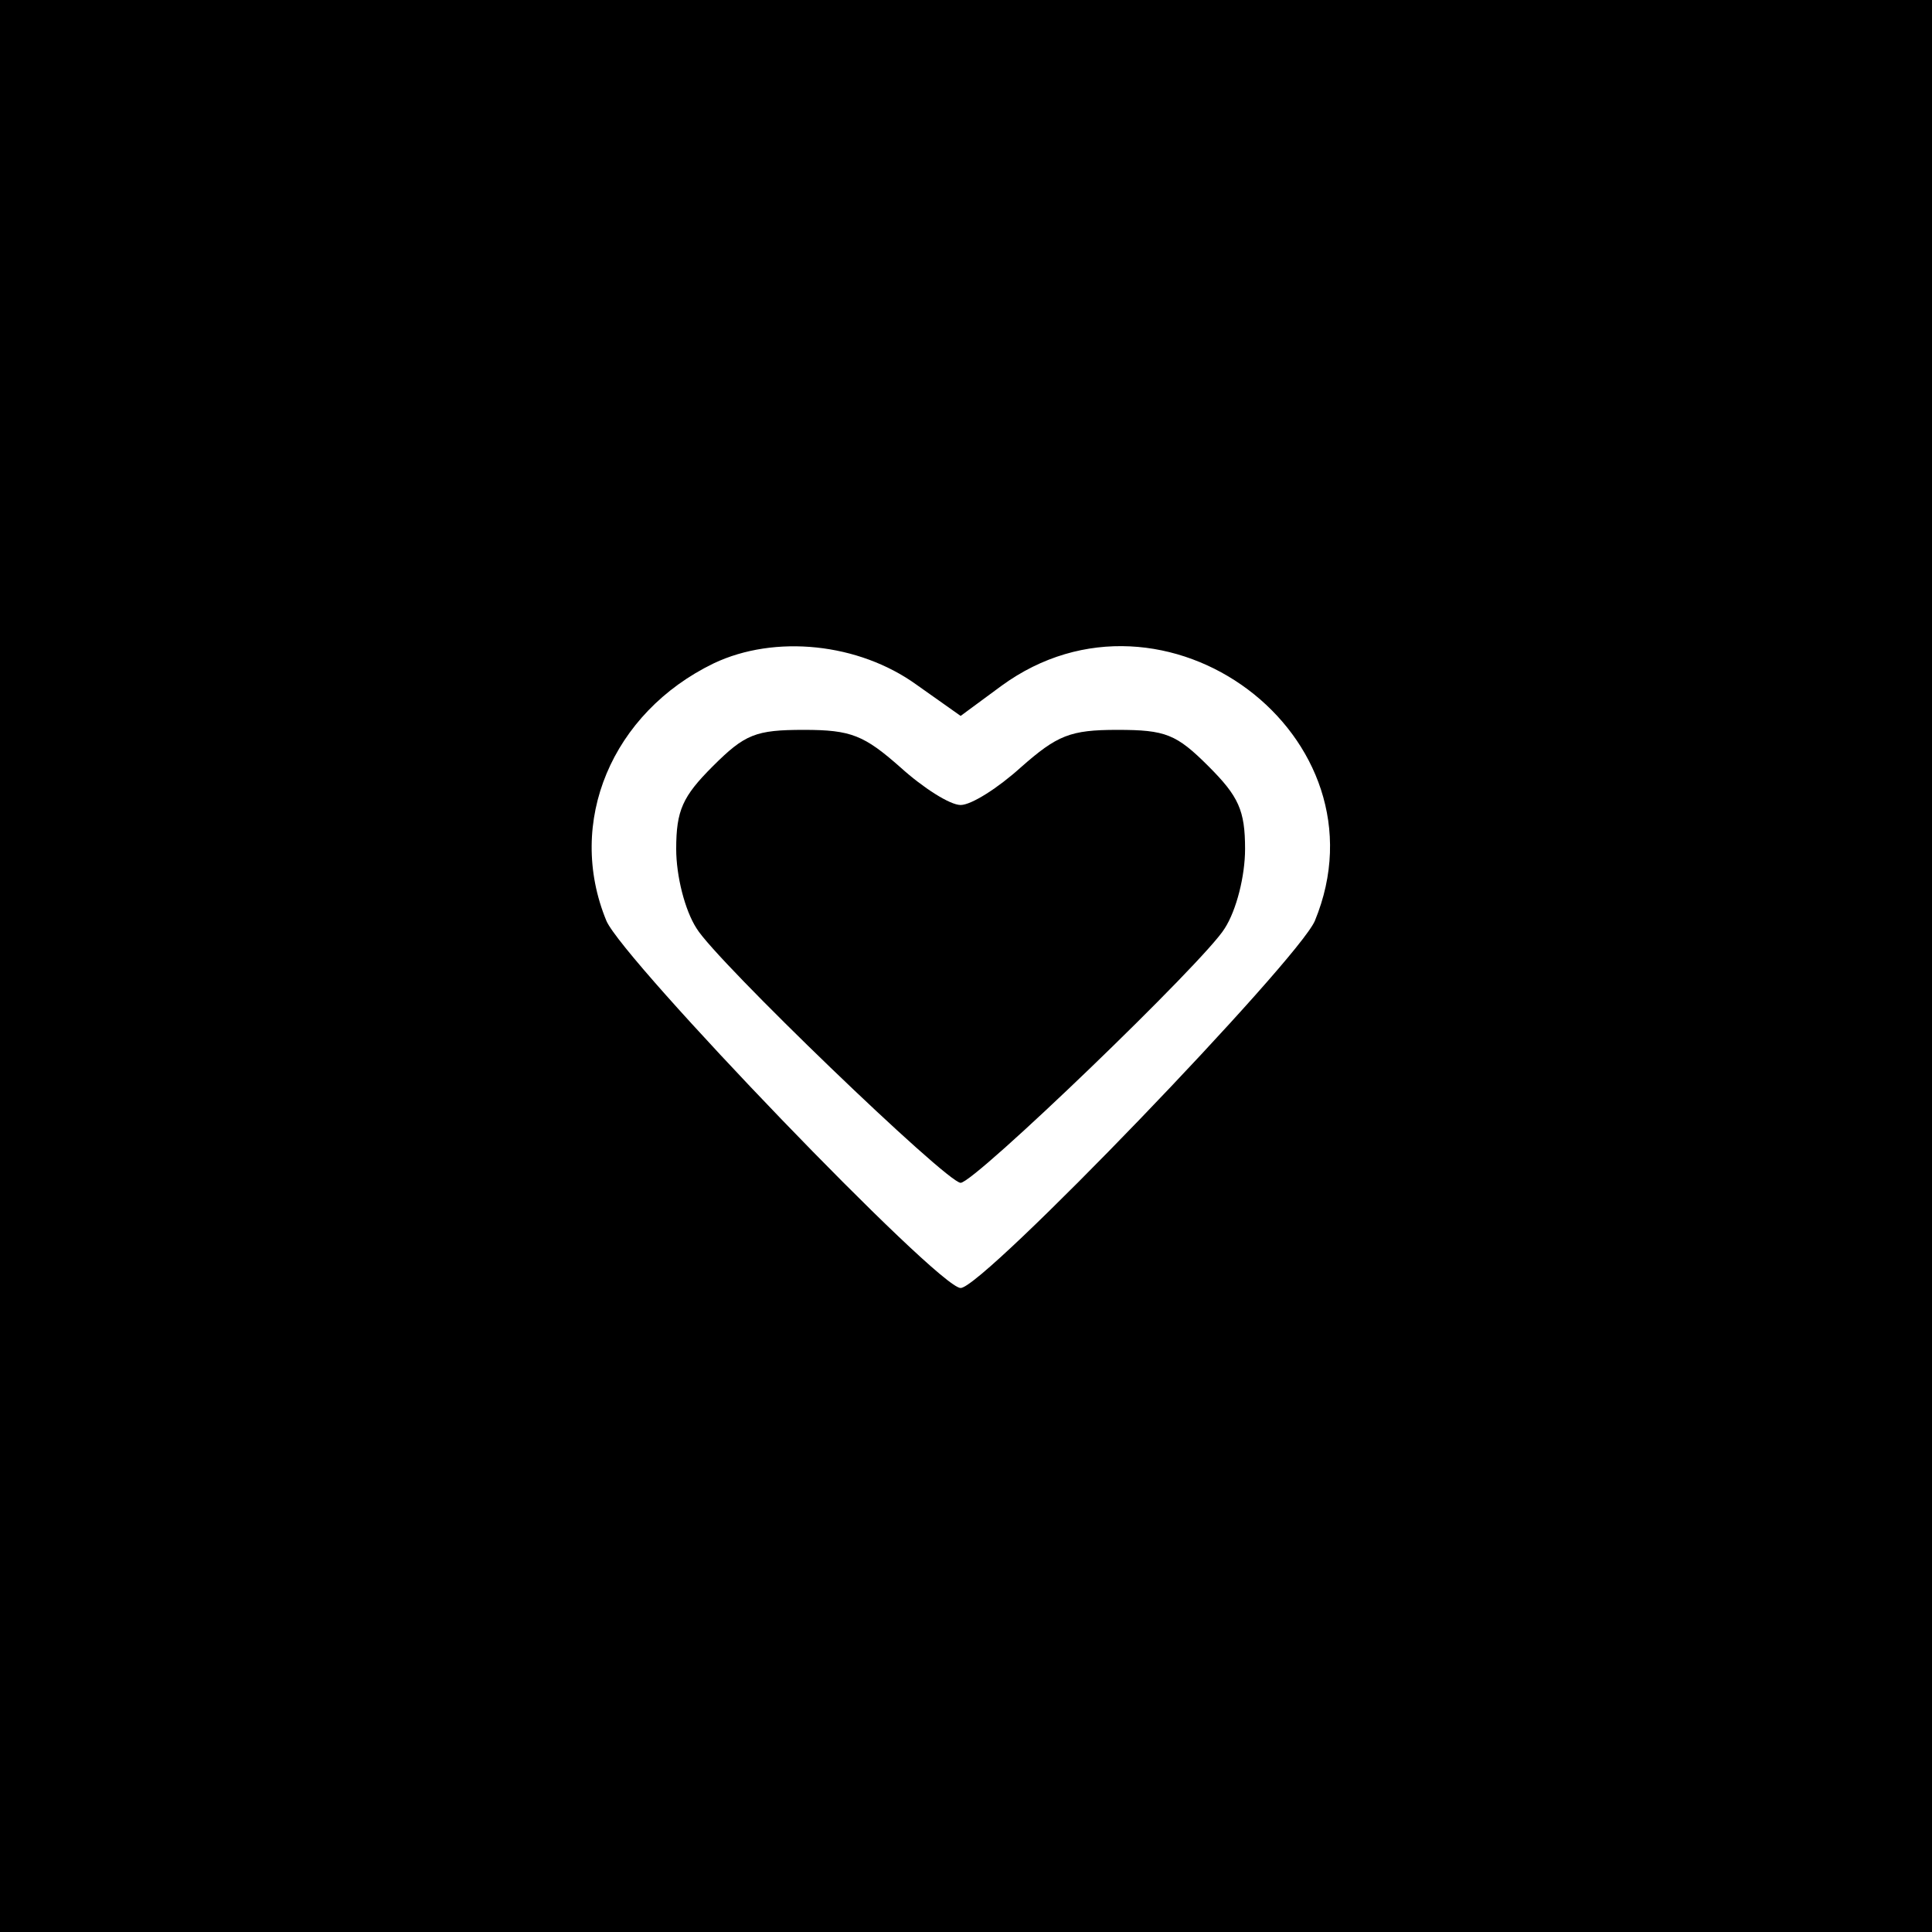
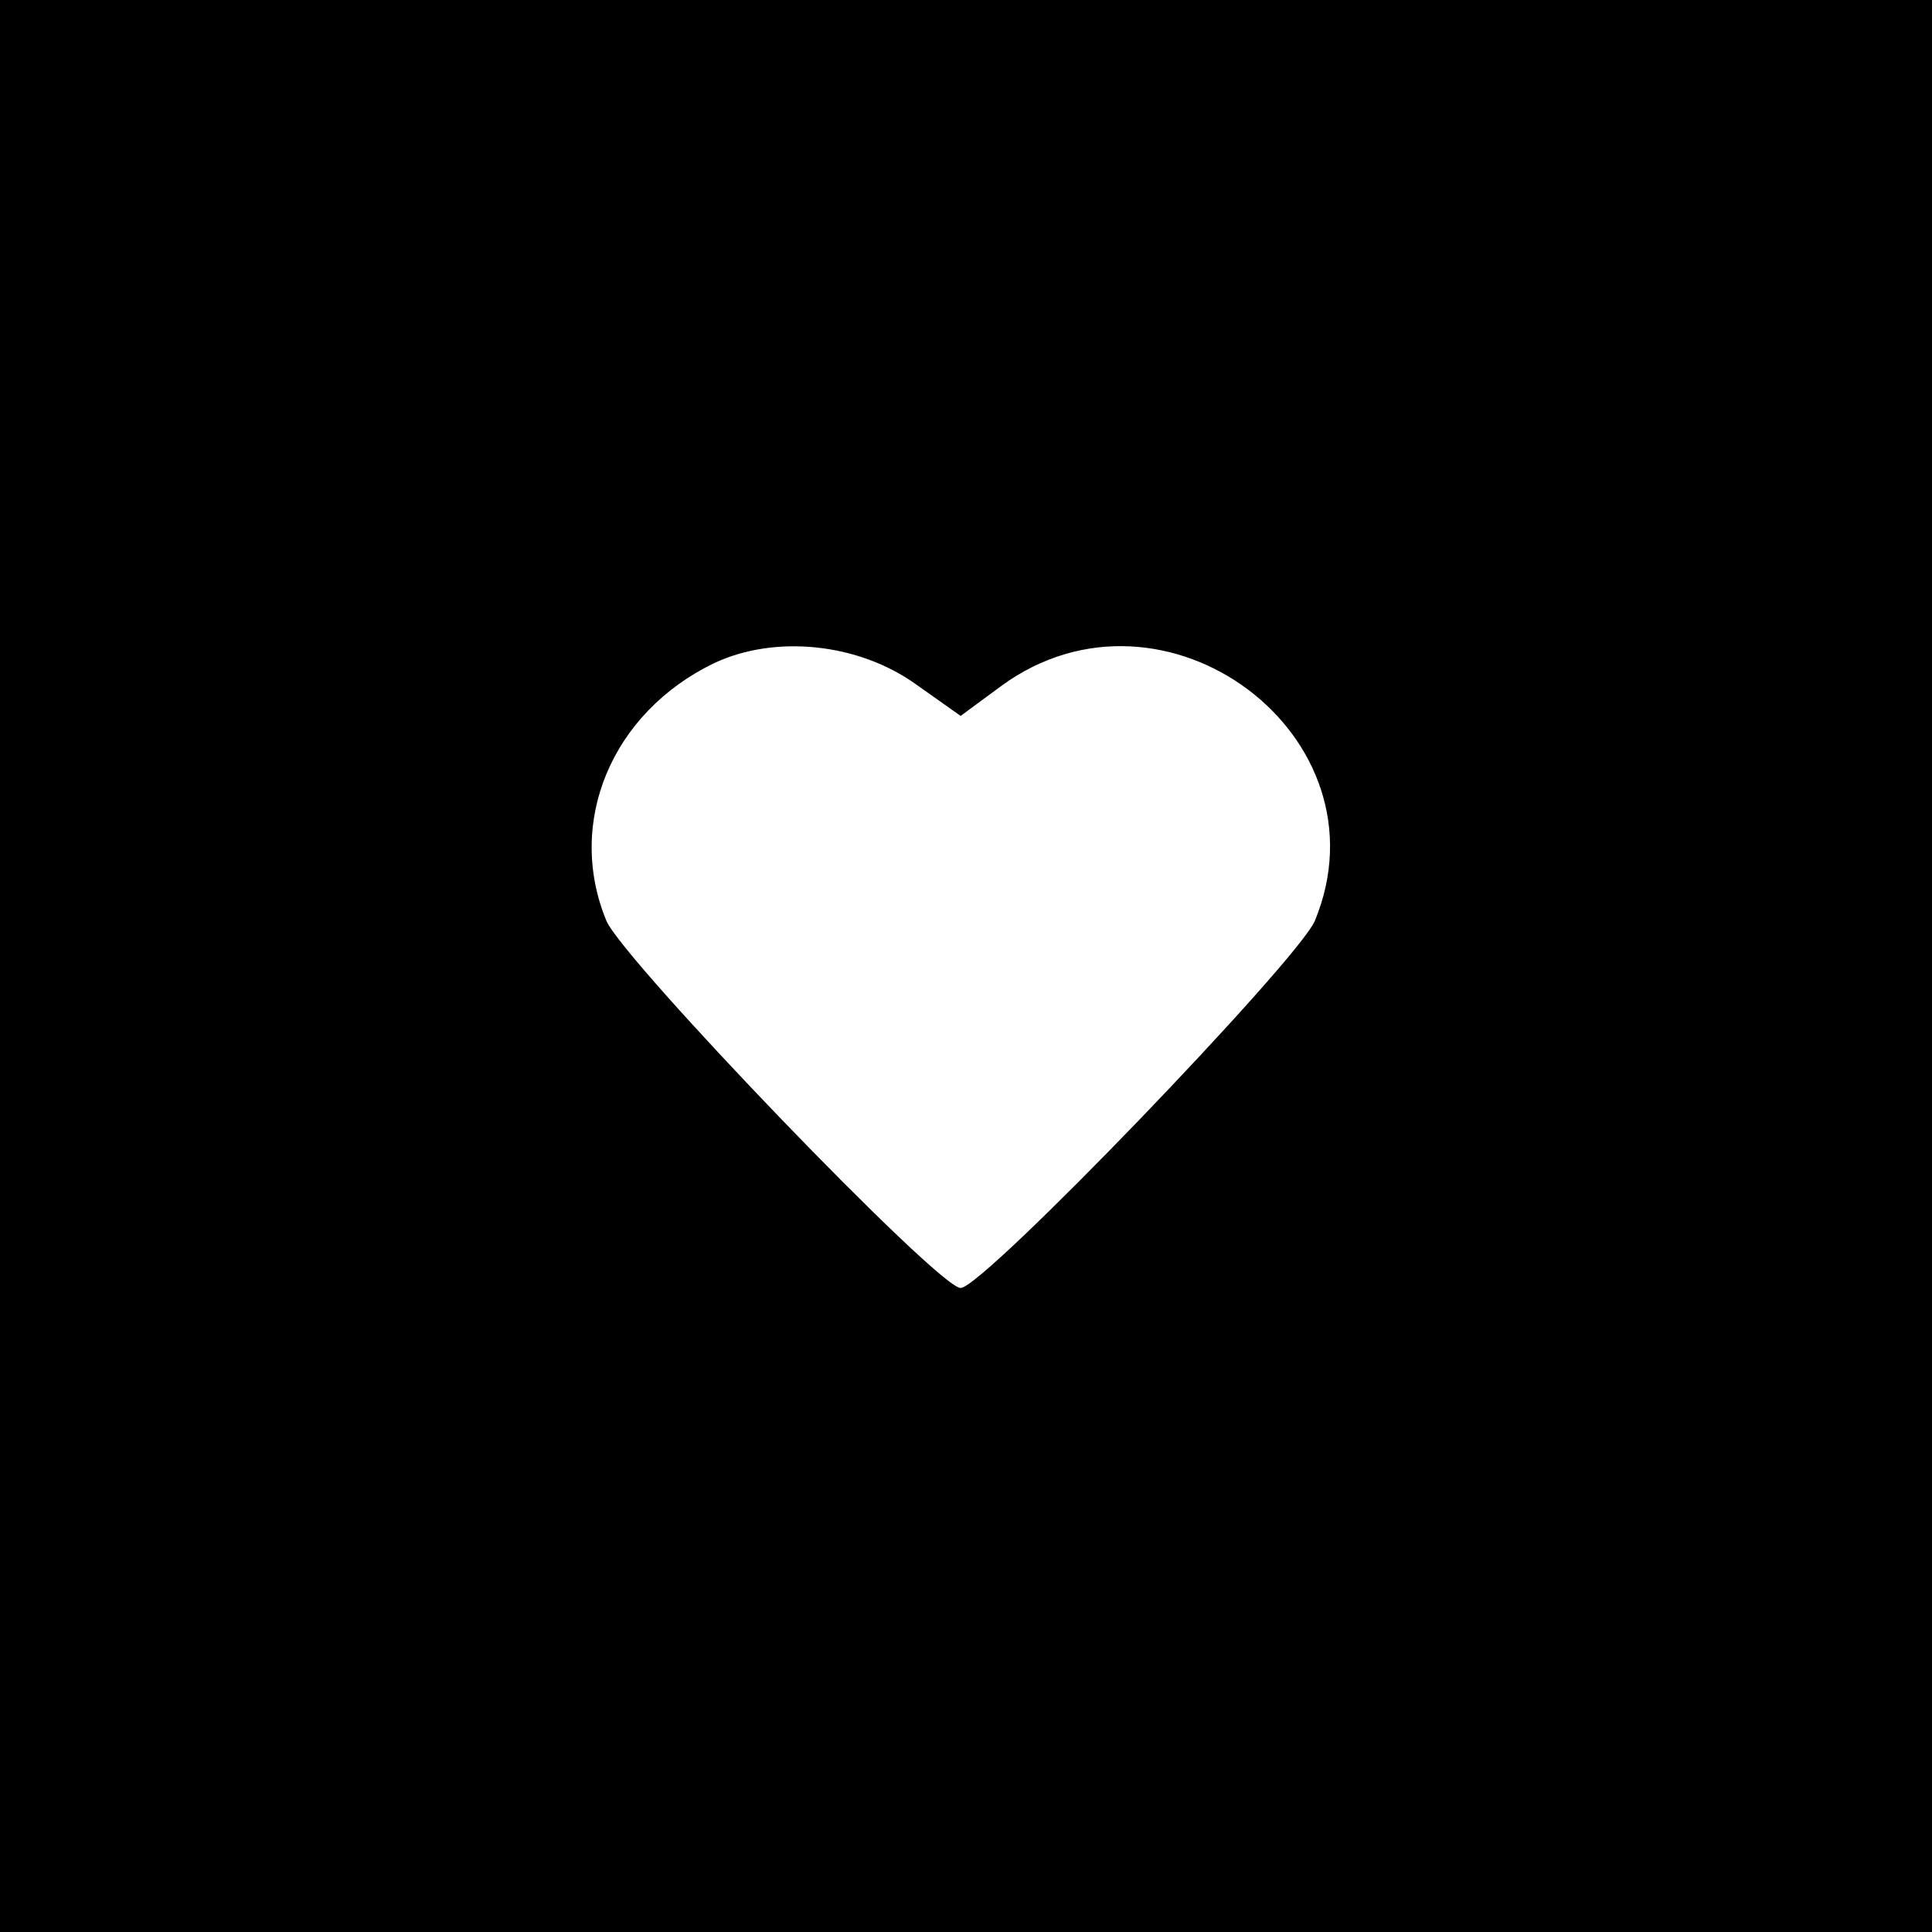
<svg xmlns="http://www.w3.org/2000/svg" version="1.0" width="180pt" height="180pt" viewBox="0 0 180 180" preserveAspectRatio="xMidYMid meet">
  <g transform="translate(0,180) scale(0.1,-0.1)" fill="#000000" stroke="none">
    <path d="M0 900 l0 -900 900 0 900 0 0 900 0 900 -900 0 -900 0 0 -900z m854 262 l41 -29 38 28 c152 111 363 -47 292 -219 -16 -37 -309 -342 -330 -342 -21 0 -314 305 -330 342 -38 92 5 194 100 240 57 27 135 19 189 -20z" />
-     <path d="M664 1086 c-28 -28 -34 -41 -34 -77 0 -25 8 -57 19 -74 18 -30 233 -237 246 -237 13 0 228 207 246 237 11 17 19 49 19 74 0 36 -6 49 -34 77 -30 30 -40 34 -85 34 -44 0 -56 -5 -90 -35 -21 -19 -46 -35 -56 -35 -10 0 -35 16 -56 35 -34 30 -46 35 -90 35 -45 0 -55 -4 -85 -34z" />
  </g>
</svg>